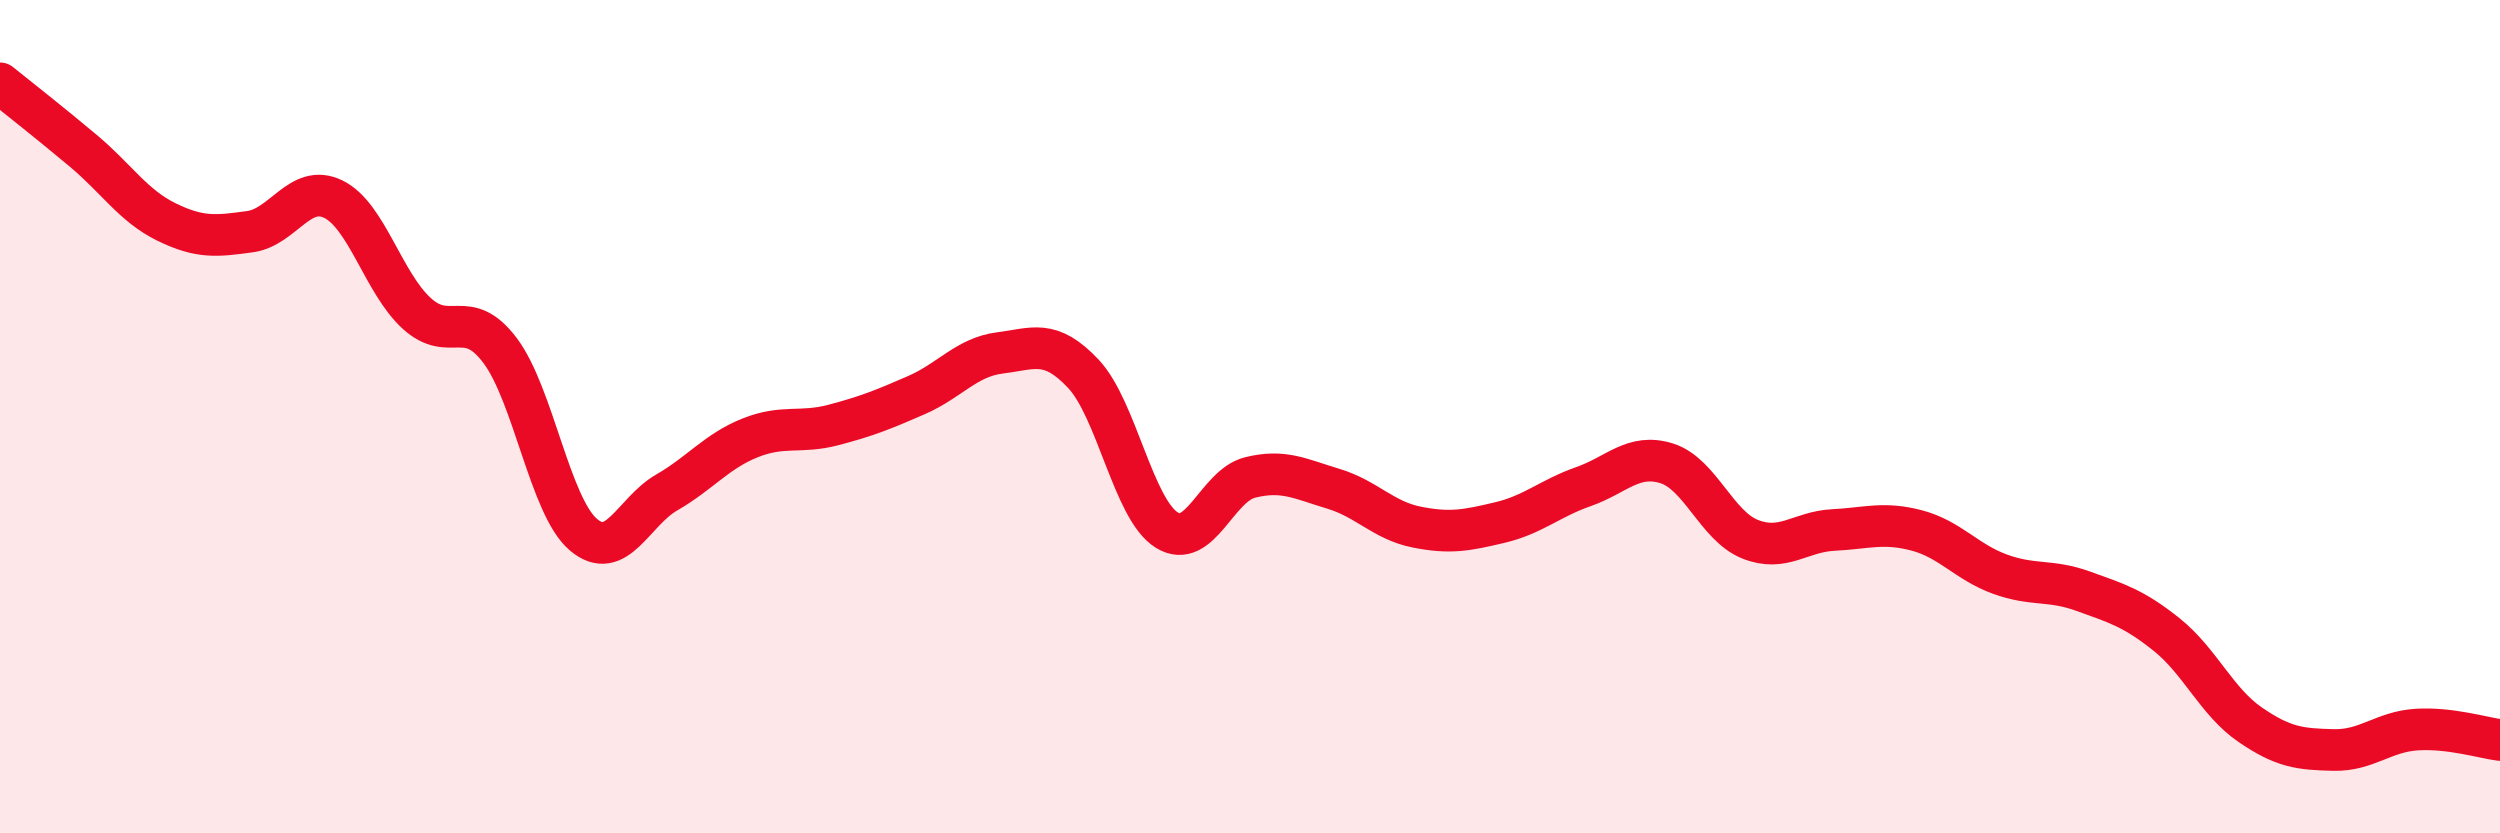
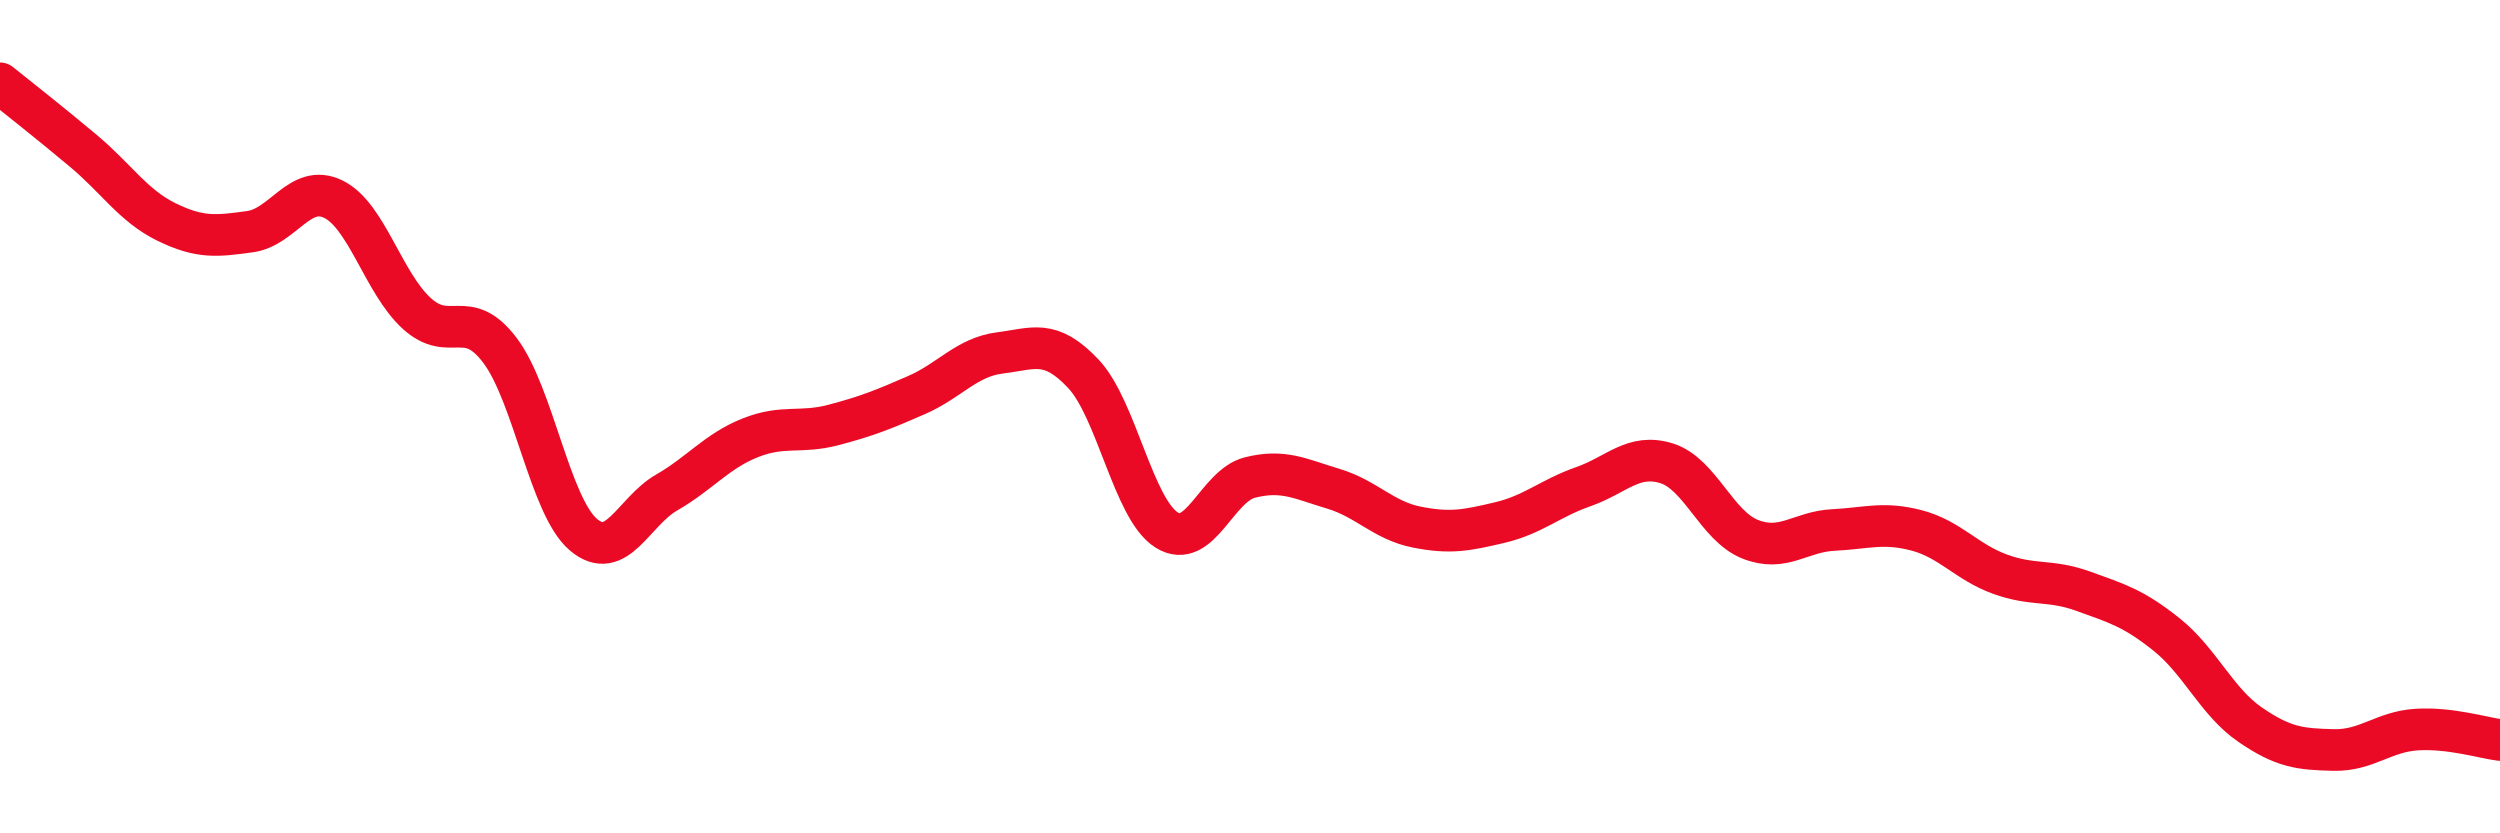
<svg xmlns="http://www.w3.org/2000/svg" width="60" height="20" viewBox="0 0 60 20">
-   <path d="M 0,2 C 0.4,2.32 1.2,2.95 2,3.62 C 2.8,4.29 3.2,4.94 4,5.33 C 4.8,5.72 5.2,5.67 6,5.56 C 6.8,5.45 7.2,4.39 8,4.78 C 8.8,5.17 9.2,6.79 10,7.52 C 10.8,8.25 11.2,7.35 12,8.41 C 12.8,9.47 13.2,12.15 14,12.83 C 14.8,13.51 15.2,12.28 16,11.82 C 16.8,11.36 17.2,10.83 18,10.51 C 18.8,10.19 19.2,10.41 20,10.2 C 20.8,9.99 21.2,9.83 22,9.48 C 22.8,9.13 23.2,8.57 24,8.47 C 24.8,8.37 25.2,8.12 26,8.97 C 26.8,9.82 27.2,12.22 28,12.72 C 28.8,13.22 29.2,11.66 30,11.46 C 30.8,11.26 31.2,11.49 32,11.73 C 32.8,11.97 33.2,12.49 34,12.65 C 34.8,12.81 35.2,12.73 36,12.54 C 36.8,12.35 37.2,11.96 38,11.68 C 38.8,11.4 39.2,10.87 40,11.12 C 40.8,11.37 41.2,12.62 42,12.94 C 42.8,13.26 43.2,12.76 44,12.72 C 44.8,12.68 45.2,12.52 46,12.73 C 46.8,12.94 47.2,13.49 48,13.78 C 48.8,14.07 49.2,13.9 50,14.19 C 50.8,14.48 51.2,14.59 52,15.23 C 52.8,15.87 53.2,16.84 54,17.39 C 54.8,17.94 55.2,17.98 56,18 C 56.8,18.02 57.2,17.56 58,17.51 C 58.8,17.46 59.6,17.71 60,17.76L60 20L0 20Z" fill="#EB0A25" opacity="0.1" stroke-linecap="round" stroke-linejoin="round" />
  <path d="M 0,2 C 0.4,2.32 1.2,2.95 2,3.62 C 2.8,4.29 3.2,4.94 4,5.33 C 4.8,5.72 5.2,5.67 6,5.56 C 6.8,5.45 7.2,4.39 8,4.78 C 8.8,5.17 9.2,6.79 10,7.52 C 10.8,8.25 11.2,7.35 12,8.41 C 12.8,9.47 13.2,12.15 14,12.83 C 14.8,13.51 15.2,12.28 16,11.82 C 16.8,11.36 17.2,10.83 18,10.51 C 18.8,10.19 19.2,10.41 20,10.2 C 20.8,9.99 21.2,9.83 22,9.48 C 22.8,9.13 23.2,8.57 24,8.47 C 24.8,8.37 25.2,8.12 26,8.97 C 26.8,9.82 27.2,12.22 28,12.72 C 28.8,13.22 29.2,11.66 30,11.46 C 30.8,11.26 31.2,11.49 32,11.73 C 32.8,11.97 33.2,12.49 34,12.65 C 34.8,12.81 35.2,12.73 36,12.54 C 36.8,12.35 37.2,11.96 38,11.68 C 38.8,11.4 39.2,10.87 40,11.12 C 40.8,11.37 41.2,12.62 42,12.94 C 42.8,13.26 43.2,12.76 44,12.72 C 44.8,12.68 45.2,12.52 46,12.73 C 46.8,12.94 47.2,13.49 48,13.78 C 48.8,14.07 49.2,13.9 50,14.19 C 50.8,14.48 51.2,14.59 52,15.23 C 52.8,15.87 53.2,16.84 54,17.39 C 54.8,17.94 55.2,17.98 56,18 C 56.8,18.02 57.2,17.56 58,17.51 C 58.8,17.46 59.6,17.71 60,17.76" stroke="#EB0A25" stroke-width="1" fill="none" stroke-linecap="round" stroke-linejoin="round" />
</svg>